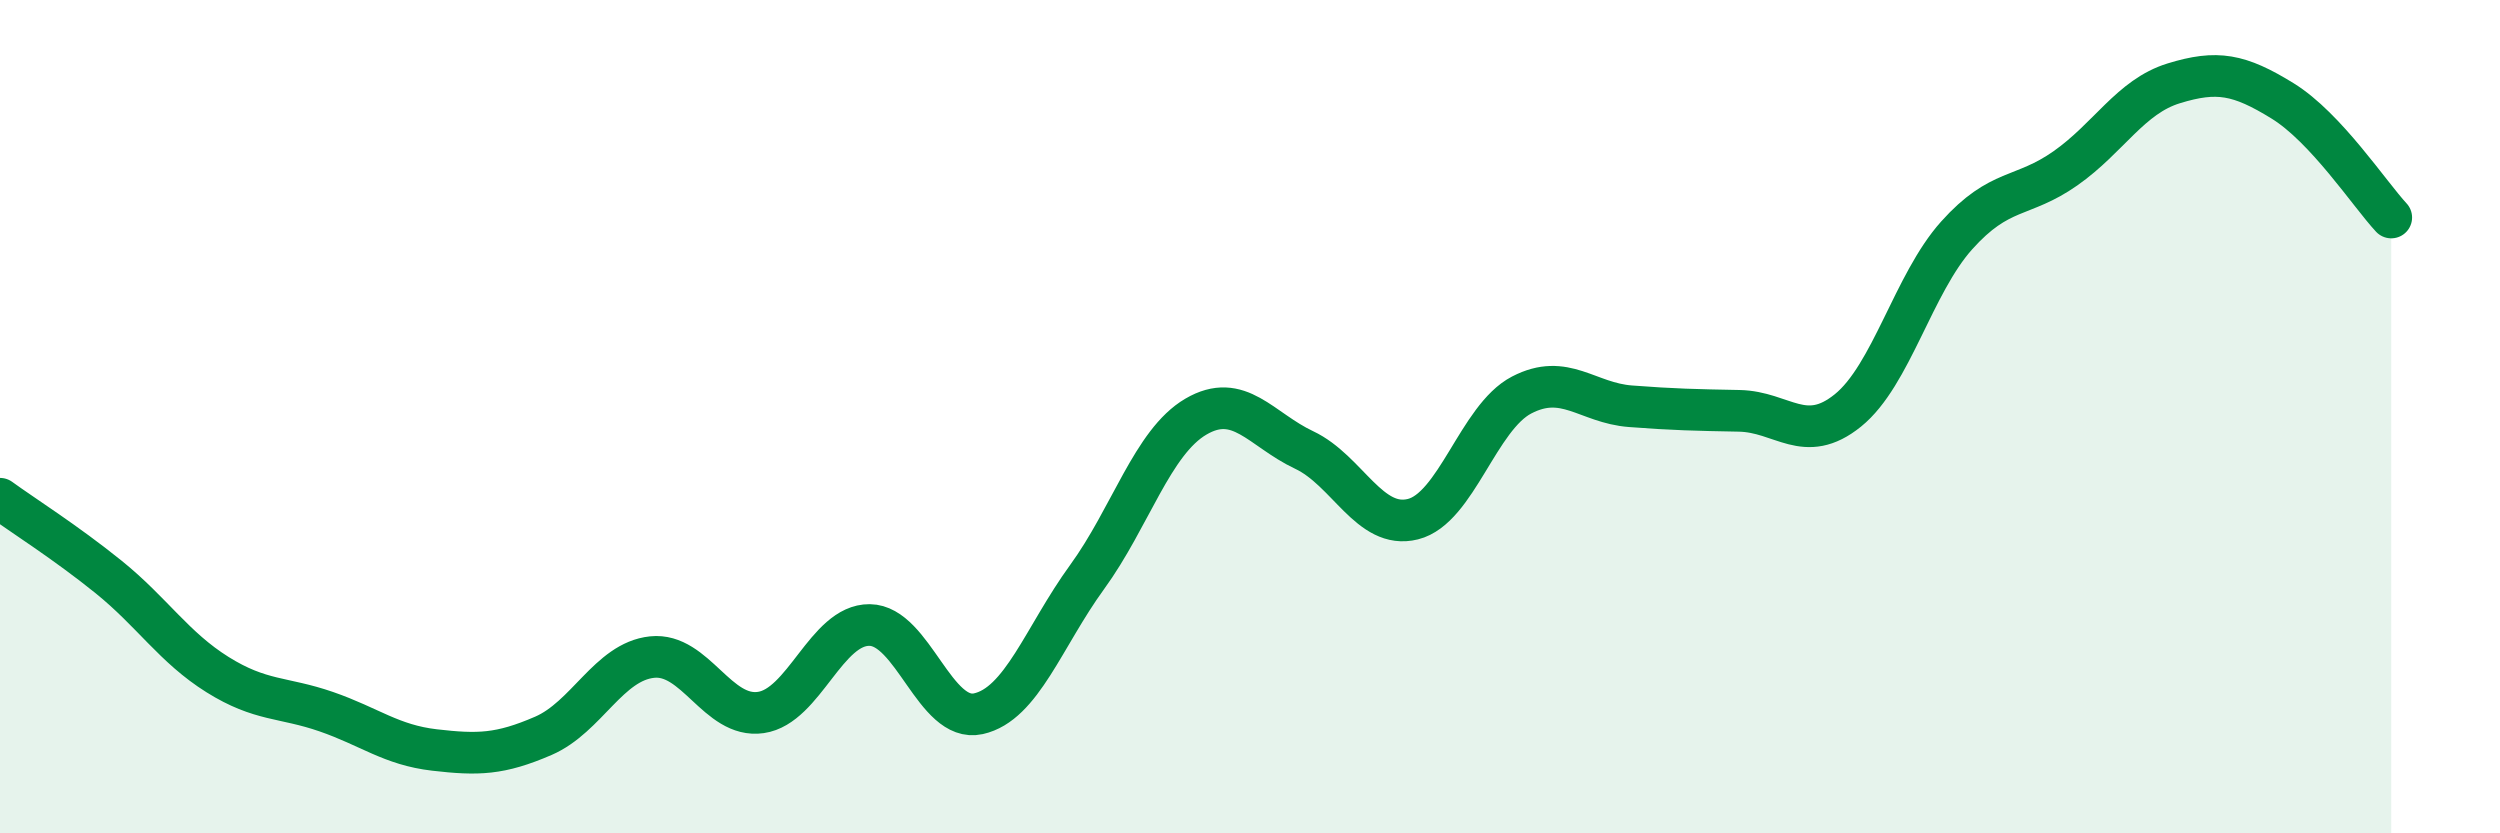
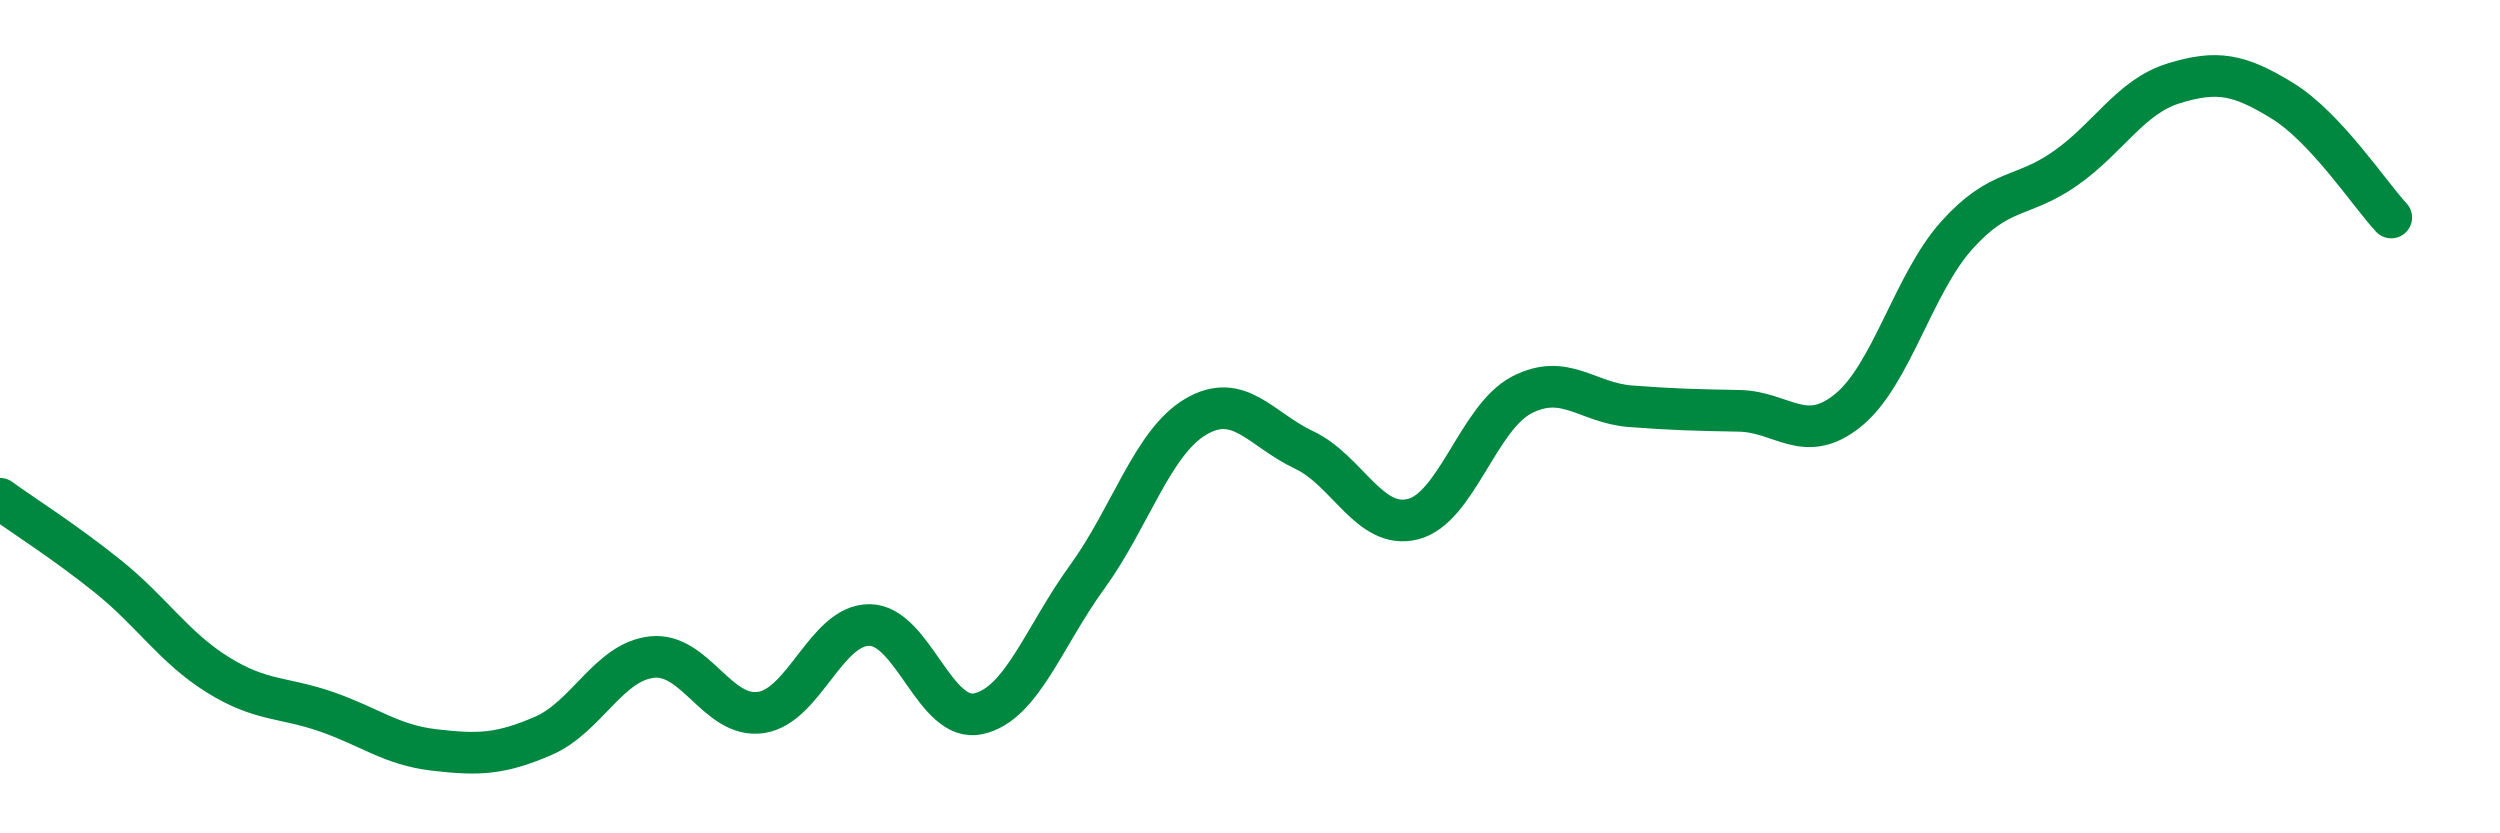
<svg xmlns="http://www.w3.org/2000/svg" width="60" height="20" viewBox="0 0 60 20">
-   <path d="M 0,11.97 C 0.52,12.35 1.57,13.01 2.61,13.85 C 3.65,14.69 4.18,15.54 5.22,16.19 C 6.26,16.84 6.79,16.72 7.83,17.08 C 8.87,17.44 9.39,17.88 10.43,18 C 11.47,18.12 12,18.11 13.04,17.66 C 14.08,17.21 14.61,15.88 15.65,15.77 C 16.69,15.66 17.22,17.25 18.26,17.1 C 19.3,16.95 19.83,14.99 20.87,15 C 21.91,15.01 22.44,17.36 23.48,17.13 C 24.52,16.9 25.05,15.28 26.09,13.85 C 27.13,12.42 27.66,10.61 28.7,10 C 29.74,9.39 30.26,10.31 31.3,10.8 C 32.34,11.29 32.87,12.72 33.91,12.46 C 34.95,12.2 35.48,10.02 36.52,9.48 C 37.56,8.94 38.09,9.67 39.13,9.75 C 40.17,9.83 40.7,9.84 41.74,9.86 C 42.78,9.88 43.31,10.69 44.35,9.85 C 45.39,9.01 45.92,6.81 46.96,5.65 C 48,4.49 48.53,4.77 49.57,4.04 C 50.61,3.31 51.13,2.32 52.17,2 C 53.21,1.68 53.74,1.78 54.78,2.42 C 55.82,3.06 56.87,4.66 57.39,5.22L57.39 20L0 20Z" fill="#008740" opacity="0.1" stroke-linecap="round" stroke-linejoin="round" />
  <path d="M 0,11.97 C 0.52,12.35 1.57,13.01 2.61,13.85 C 3.65,14.69 4.18,15.54 5.22,16.19 C 6.26,16.84 6.79,16.72 7.83,17.08 C 8.87,17.44 9.39,17.88 10.43,18 C 11.47,18.12 12,18.11 13.04,17.66 C 14.08,17.21 14.61,15.88 15.65,15.77 C 16.69,15.66 17.22,17.25 18.26,17.1 C 19.3,16.95 19.83,14.99 20.87,15 C 21.91,15.01 22.44,17.36 23.48,17.13 C 24.52,16.9 25.05,15.28 26.09,13.85 C 27.13,12.42 27.66,10.61 28.7,10 C 29.74,9.39 30.26,10.31 31.3,10.8 C 32.34,11.29 32.87,12.72 33.91,12.46 C 34.95,12.2 35.48,10.02 36.52,9.48 C 37.56,8.94 38.09,9.67 39.13,9.75 C 40.17,9.83 40.7,9.84 41.74,9.86 C 42.78,9.88 43.31,10.69 44.35,9.85 C 45.39,9.01 45.92,6.81 46.96,5.65 C 48,4.49 48.53,4.77 49.57,4.04 C 50.61,3.31 51.13,2.32 52.17,2 C 53.21,1.68 53.74,1.78 54.78,2.42 C 55.82,3.06 56.87,4.66 57.39,5.22" stroke="#008740" stroke-width="1" fill="none" stroke-linecap="round" stroke-linejoin="round" />
</svg>